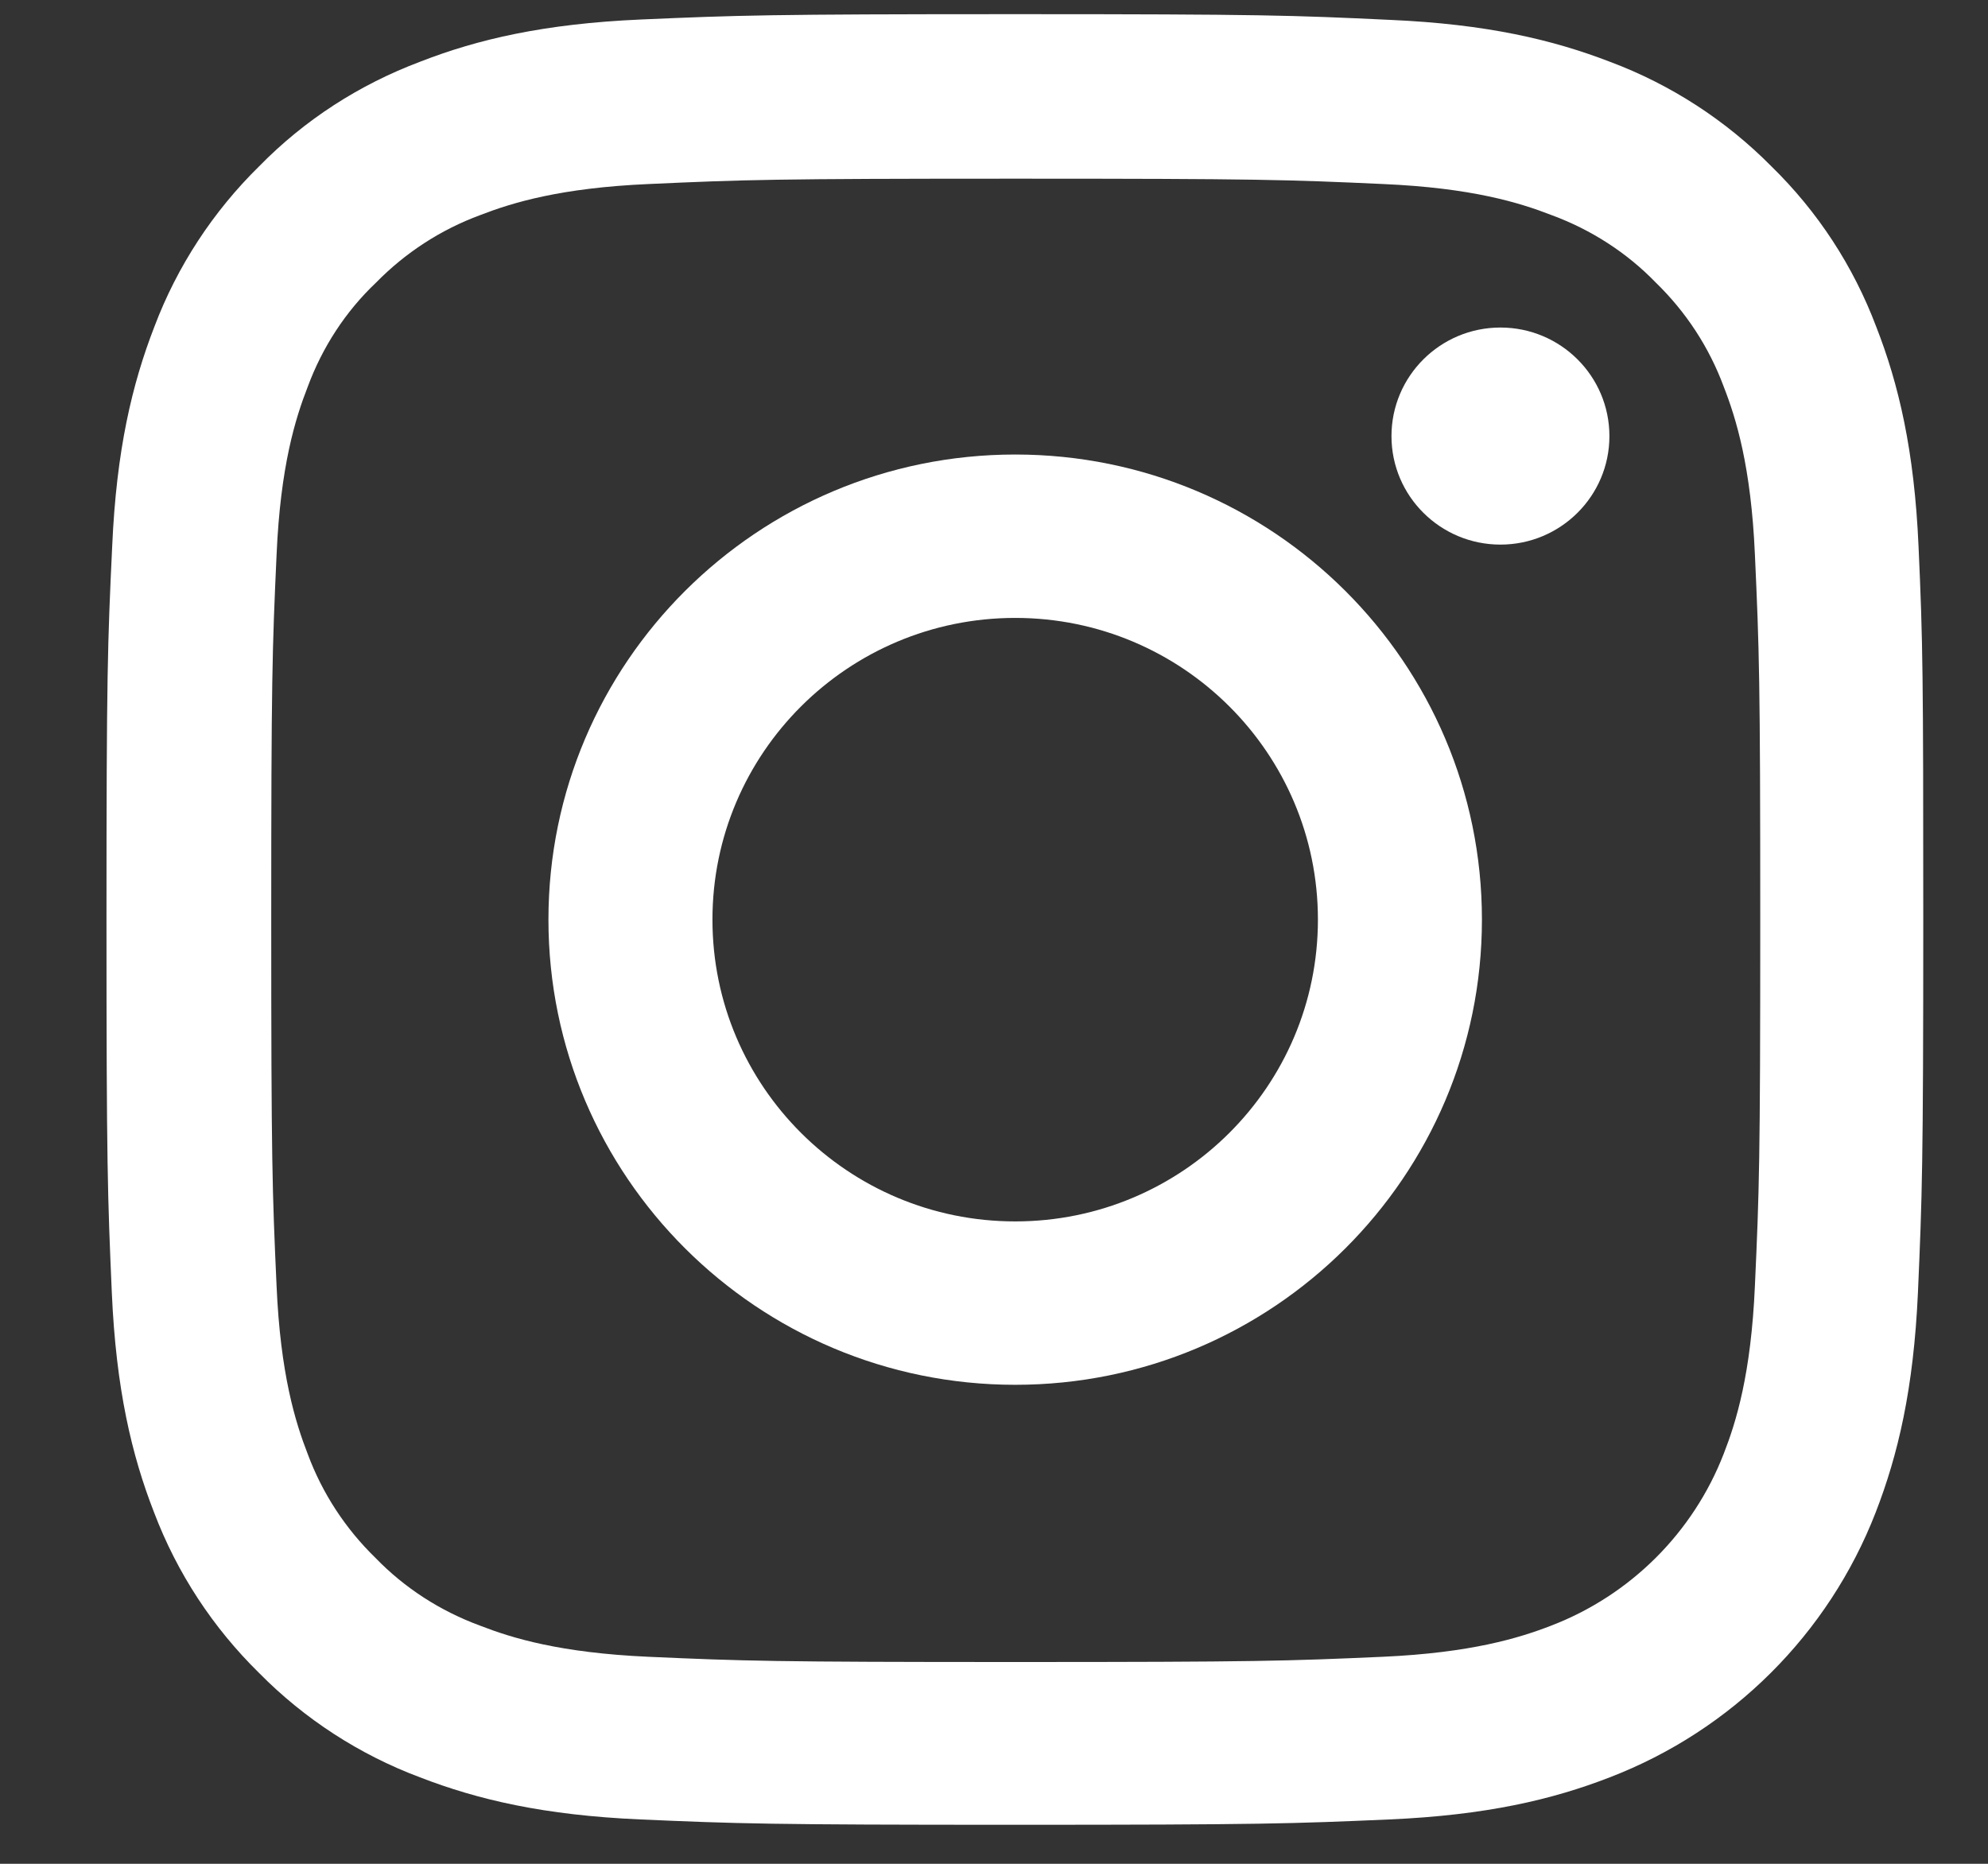
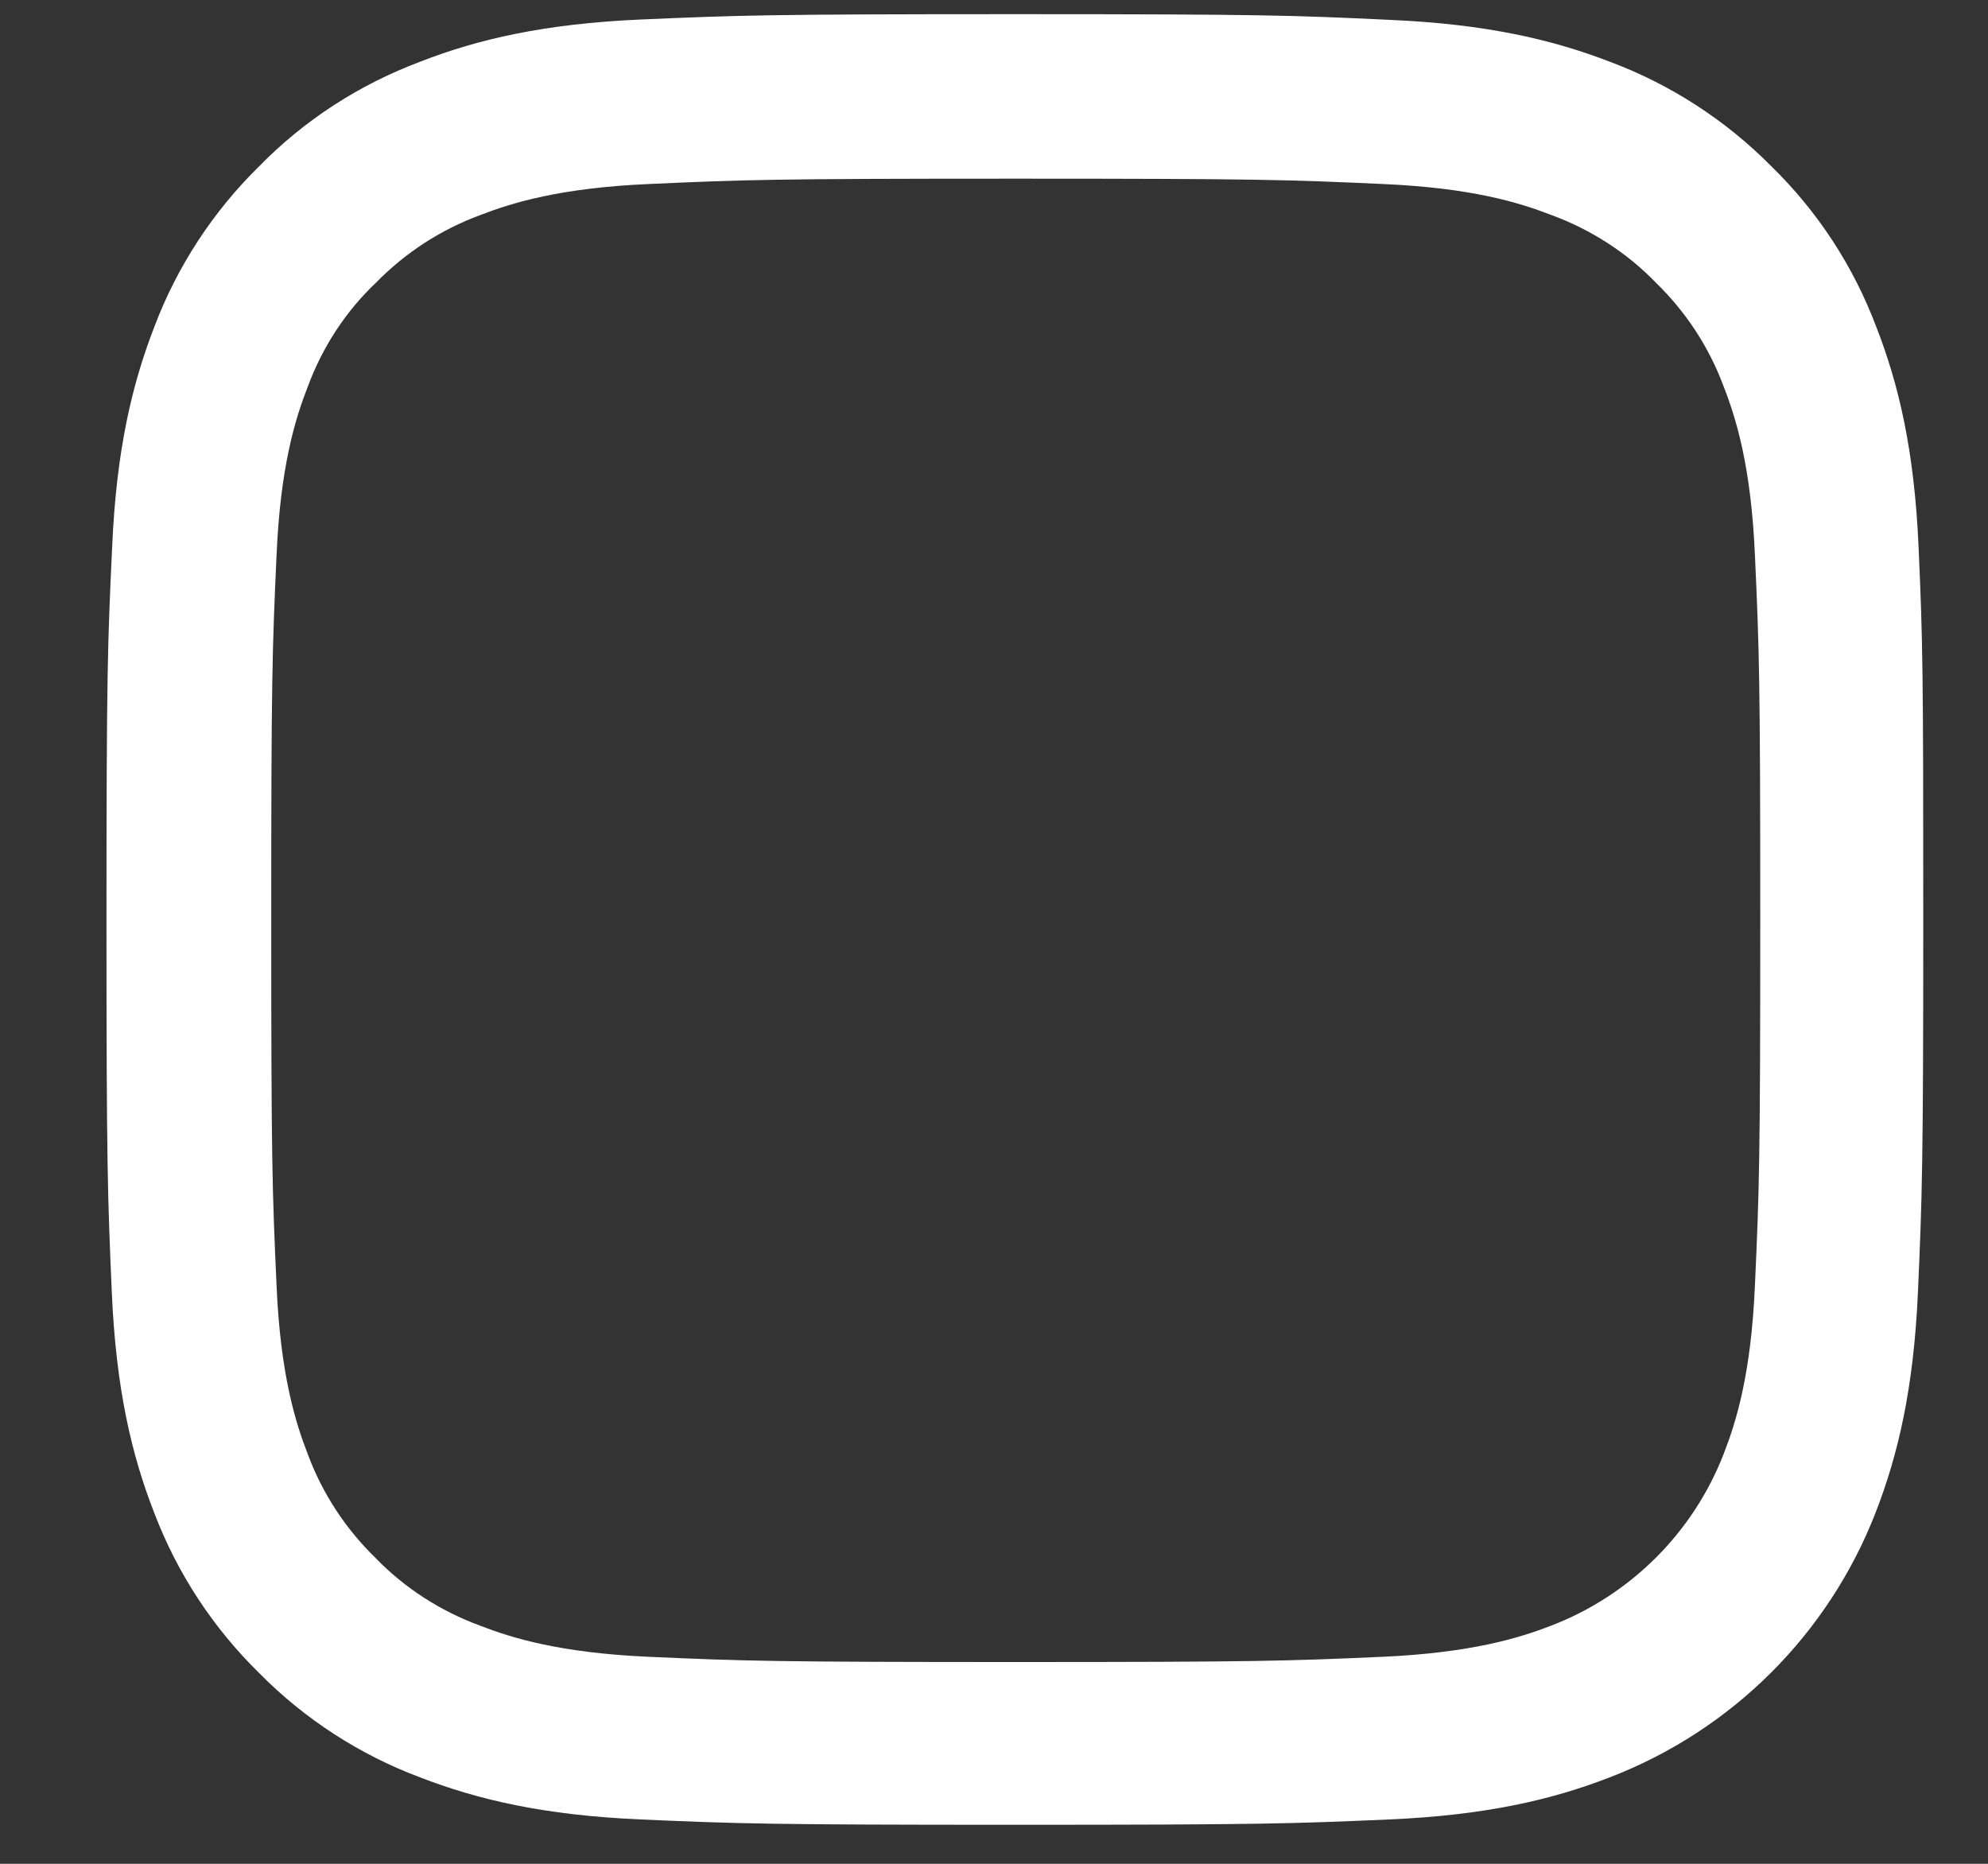
<svg xmlns="http://www.w3.org/2000/svg" width="16" height="15" viewBox="0 0 16 15" fill="none">
  <rect x="0" y="0" width="16" height="15" fill="#333333" stroke="none" />
  <g id="Group 1">
    <path id="Vector" d="M15.441 4.398C15.407 3.624 15.281 3.092 15.101 2.631C14.916 2.141 14.63 1.703 14.256 1.338C13.89 0.968 13.447 0.681 12.962 0.499C12.496 0.319 11.965 0.194 11.188 0.16C10.405 0.123 10.156 0.114 8.171 0.114C6.185 0.114 5.937 0.123 5.157 0.157C4.38 0.191 3.845 0.316 3.383 0.496C2.891 0.681 2.451 0.965 2.086 1.338C1.714 1.703 1.426 2.144 1.243 2.628C1.063 3.092 0.937 3.621 0.903 4.395C0.866 5.175 0.857 5.423 0.857 7.401C0.857 9.38 0.866 9.627 0.9 10.405C0.934 11.179 1.06 11.711 1.24 12.172C1.426 12.662 1.714 13.1 2.086 13.465C2.451 13.835 2.894 14.122 3.38 14.304C3.845 14.484 4.377 14.609 5.154 14.643C5.934 14.677 6.182 14.686 8.168 14.686C10.153 14.686 10.402 14.677 11.182 14.643C11.959 14.609 12.493 14.484 12.956 14.304C13.939 13.926 14.716 13.151 15.096 12.172C15.276 11.708 15.401 11.179 15.436 10.405C15.47 9.627 15.479 9.38 15.479 7.401C15.479 5.423 15.476 5.175 15.441 4.398ZM14.124 10.348C14.093 11.059 13.973 11.444 13.873 11.7C13.627 12.335 13.122 12.838 12.485 13.083C12.227 13.183 11.839 13.302 11.127 13.334C10.356 13.368 10.125 13.376 8.174 13.376C6.222 13.376 5.988 13.368 5.22 13.334C4.505 13.302 4.12 13.183 3.863 13.083C3.545 12.966 3.257 12.781 3.023 12.539C2.78 12.303 2.594 12.018 2.477 11.703C2.377 11.446 2.257 11.059 2.226 10.351C2.191 9.582 2.183 9.351 2.183 7.407C2.183 5.463 2.191 5.229 2.226 4.464C2.257 3.752 2.377 3.368 2.477 3.112C2.594 2.796 2.78 2.508 3.026 2.275C3.263 2.033 3.548 1.848 3.865 1.731C4.123 1.631 4.511 1.512 5.222 1.481C5.994 1.446 6.225 1.438 8.176 1.438C10.13 1.438 10.362 1.446 11.13 1.481C11.845 1.512 12.23 1.631 12.487 1.731C12.805 1.848 13.093 2.033 13.327 2.275C13.57 2.511 13.756 2.796 13.873 3.112C13.973 3.368 14.093 3.755 14.124 4.464C14.159 5.232 14.167 5.463 14.167 7.407C14.167 9.351 14.159 9.579 14.124 10.348Z" fill="white" />
-     <path id="Vector_2" d="M8.171 3.658C6.097 3.658 4.414 5.335 4.414 7.401C4.414 9.468 6.097 11.145 8.171 11.145C10.245 11.145 11.927 9.468 11.927 7.401C11.927 5.335 10.245 3.658 8.171 3.658ZM8.171 9.83C6.825 9.83 5.734 8.742 5.734 7.401C5.734 6.061 6.825 4.973 8.171 4.973C9.516 4.973 10.607 6.061 10.607 7.401C10.607 8.742 9.516 9.83 8.171 9.83Z" fill="white" />
-     <path id="Vector_3" d="M12.953 3.51C12.953 3.992 12.56 4.383 12.076 4.383C11.592 4.383 11.199 3.992 11.199 3.51C11.199 3.027 11.592 2.636 12.076 2.636C12.56 2.636 12.953 3.027 12.953 3.51Z" fill="white" />
  </g>
</svg>